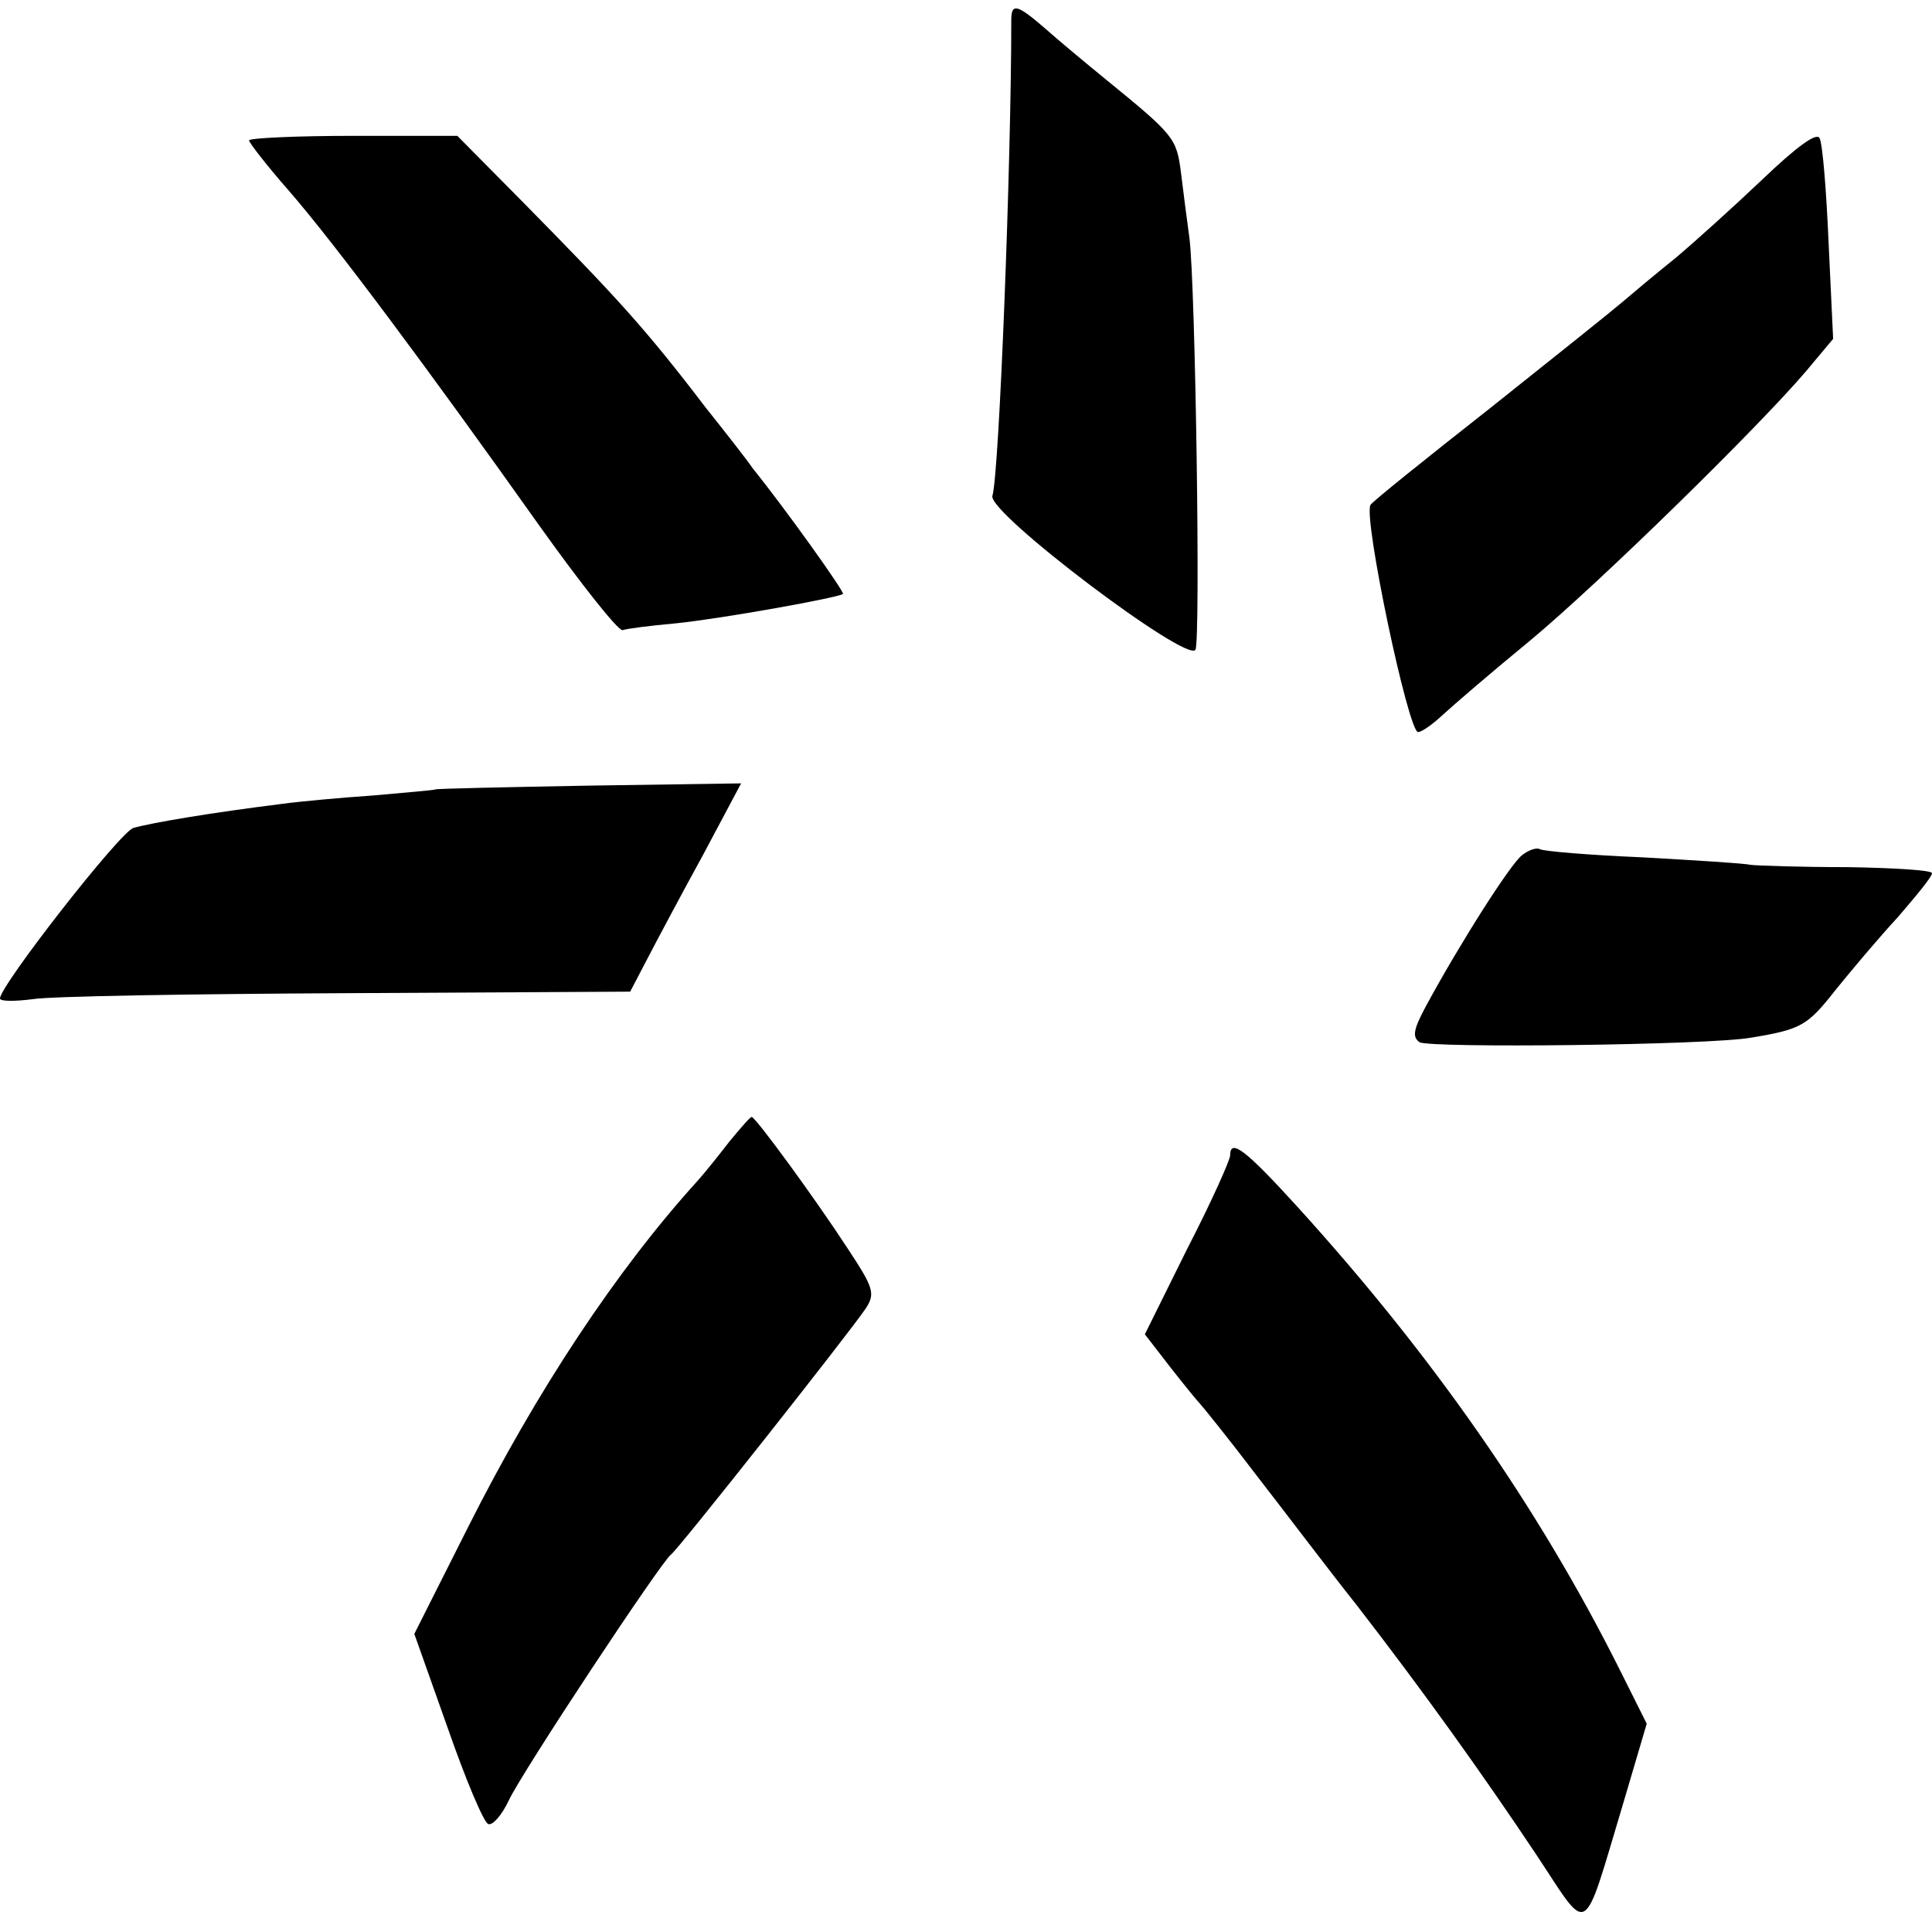
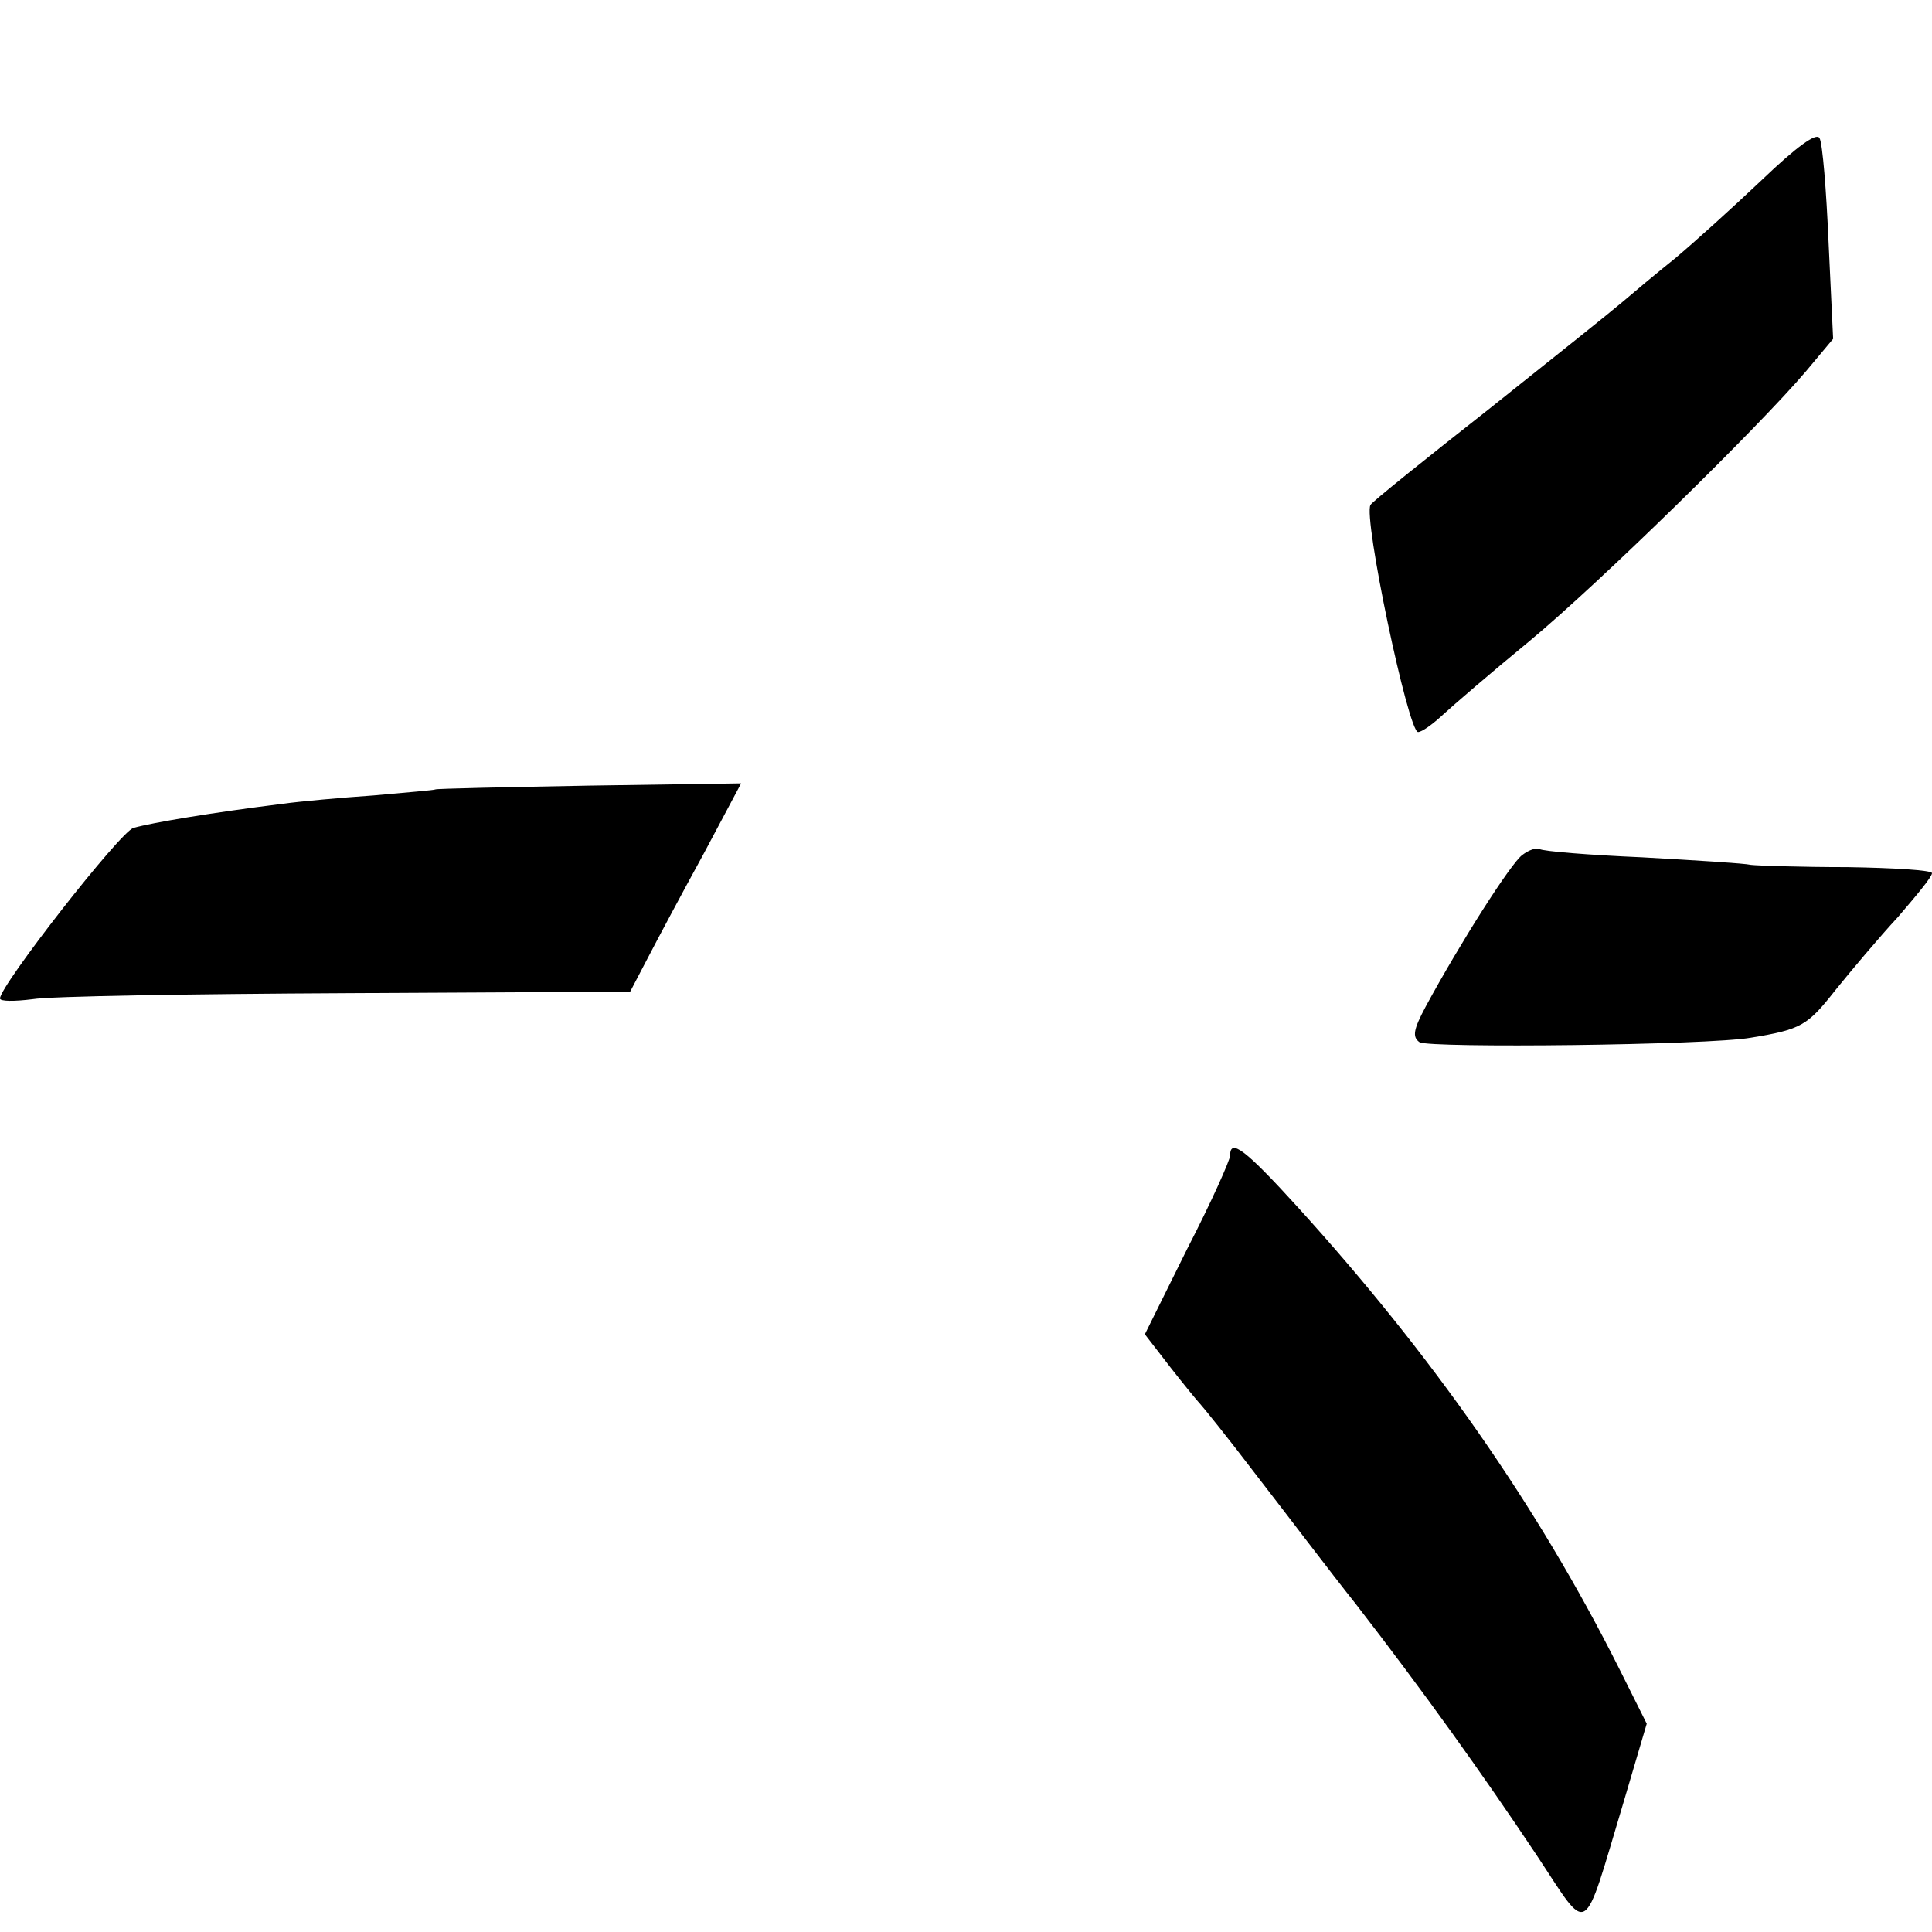
<svg xmlns="http://www.w3.org/2000/svg" version="1.0" width="256pt" height="256pt" viewBox="0 0 256 256" preserveAspectRatio="xMidYMid meet">
  <g transform="translate(0,256) scale(0.1,-0.1)" fill="#000000" stroke="none">
-     <path d="M1340 2533 c0 -188 -16 -601 -25 -630 -7 -22 258 -222 269 -204 7 11 0 486 -8 546 -3 22 -8 60 -11 85 -6 47 -8 50 -100 125 -27 22 -63 52 -81 68 -37 32 -44 33 -44 10z" />
    <path d="M2335 2322 c-39 -37 -90 -83 -115 -104 -25 -20 -56 -46 -70 -58 -14 -12 -94 -76 -177 -142 -84 -66 -155 -123 -157 -127 -10 -16 50 -301 63 -301 5 0 19 10 33 23 13 12 64 56 114 97 94 78 305 285 367 358 l36 43 -6 127 c-3 70 -8 132 -12 139 -4 8 -31 -12 -76 -55z" />
-     <path d="M330 2374 c0 -3 24 -34 53 -67 60 -69 183 -234 332 -444 55 -77 104 -139 110 -138 5 2 37 6 70 9 60 6 216 34 222 39 2 3 -75 111 -120 167 -6 9 -34 45 -62 80 -80 105 -118 146 -238 268 l-91 92 -138 0 c-76 0 -138 -3 -138 -6z" />
    <path d="M577 1514 c-1 -1 -38 -4 -82 -8 -44 -3 -98 -8 -120 -11 -96 -12 -173 -25 -198 -32 -17 -4 -177 -209 -177 -226 0 -4 19 -4 43 -1 23 4 211 7 417 8 l375 2 23 44 c13 25 46 87 74 138 l50 94 -202 -3 c-110 -2 -202 -4 -203 -5z" />
    <path d="M2017 1427 c-15 -11 -82 -116 -128 -201 -16 -30 -18 -40 -8 -47 14 -8 382 -4 439 6 67 11 75 16 112 63 21 26 58 70 83 97 24 28 45 53 45 58 0 4 -51 7 -112 8 -62 0 -120 2 -128 3 -8 2 -73 6 -144 10 -70 3 -132 8 -136 11 -4 2 -14 -1 -23 -8z" />
-     <path d="M967 1048 c-14 -18 -33 -42 -43 -53 -107 -118 -213 -278 -304 -459 l-71 -141 44 -124 c24 -69 48 -126 54 -128 6 -2 18 12 27 31 17 37 203 318 215 326 9 6 238 296 258 326 13 20 11 27 -24 80 -43 66 -122 174 -127 174 -2 0 -15 -15 -29 -32z" />
    <path d="M1630 1029 c0 -6 -25 -62 -57 -124 l-56 -113 34 -44 c18 -23 36 -45 39 -48 3 -3 37 -45 75 -95 38 -49 97 -127 132 -171 89 -115 167 -224 239 -332 71 -107 60 -114 115 69 l31 105 -37 74 c-108 215 -248 415 -425 610 -70 77 -90 92 -90 69z" />
  </g>
</svg>